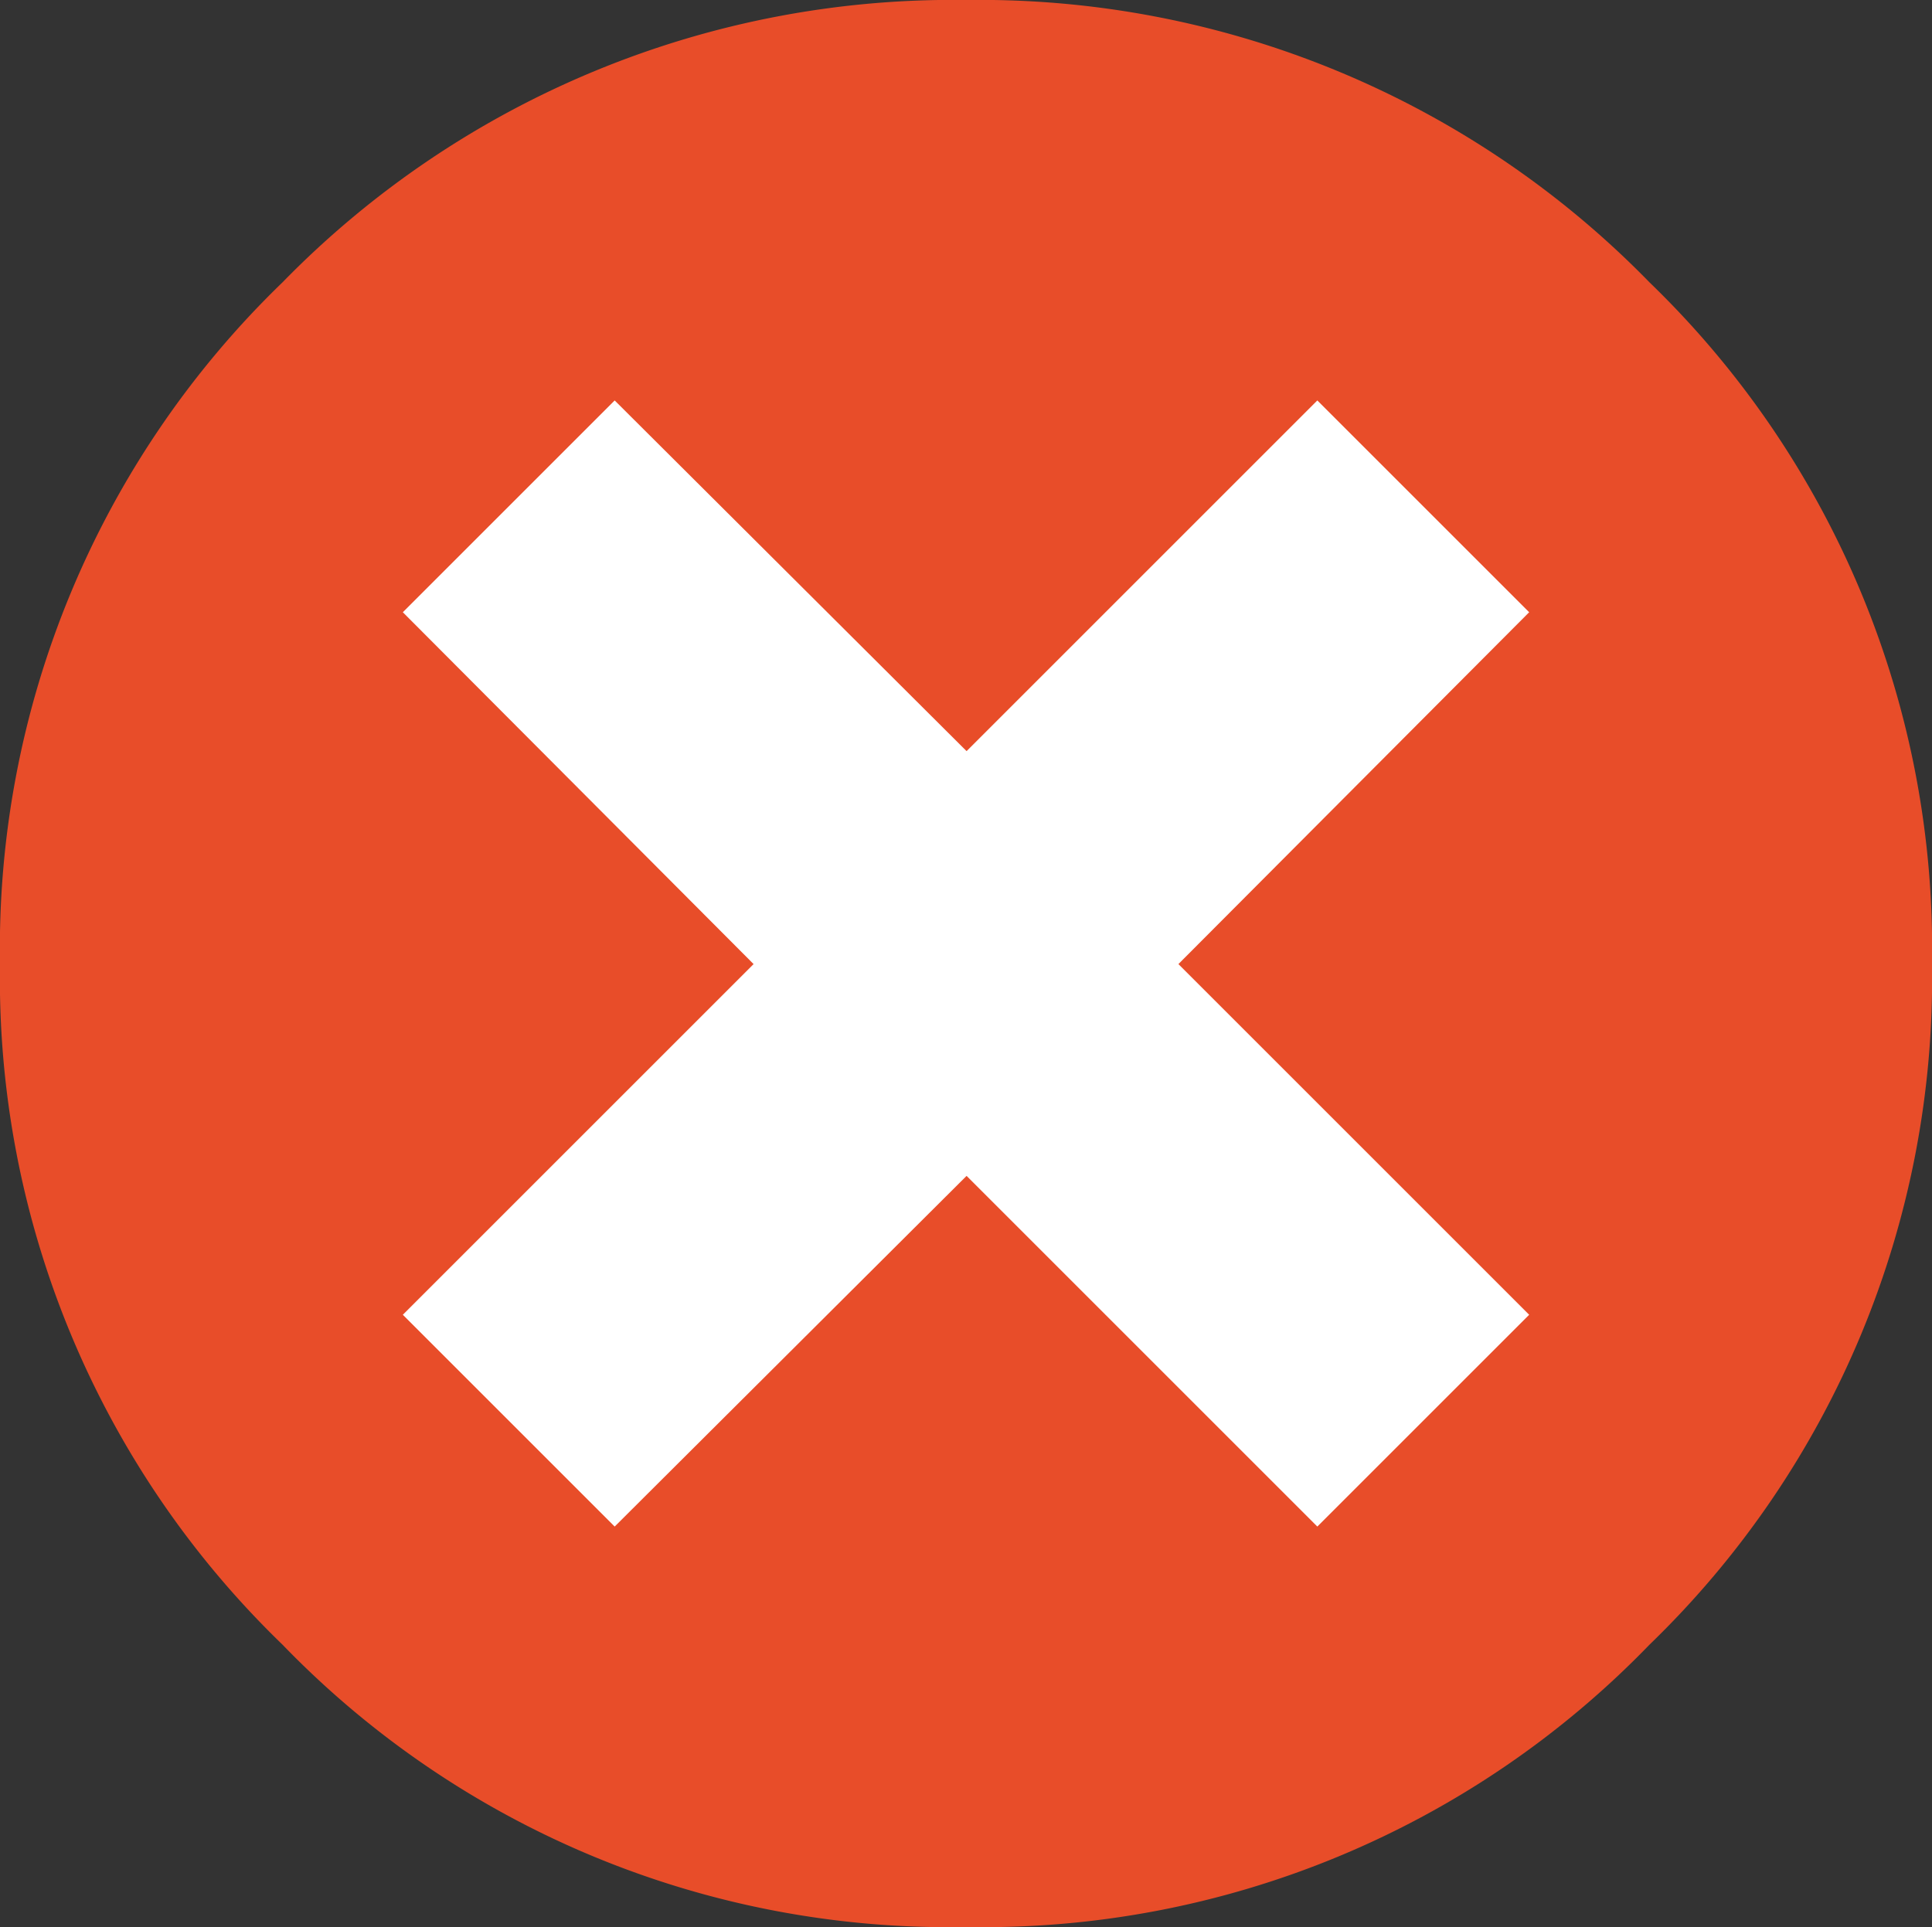
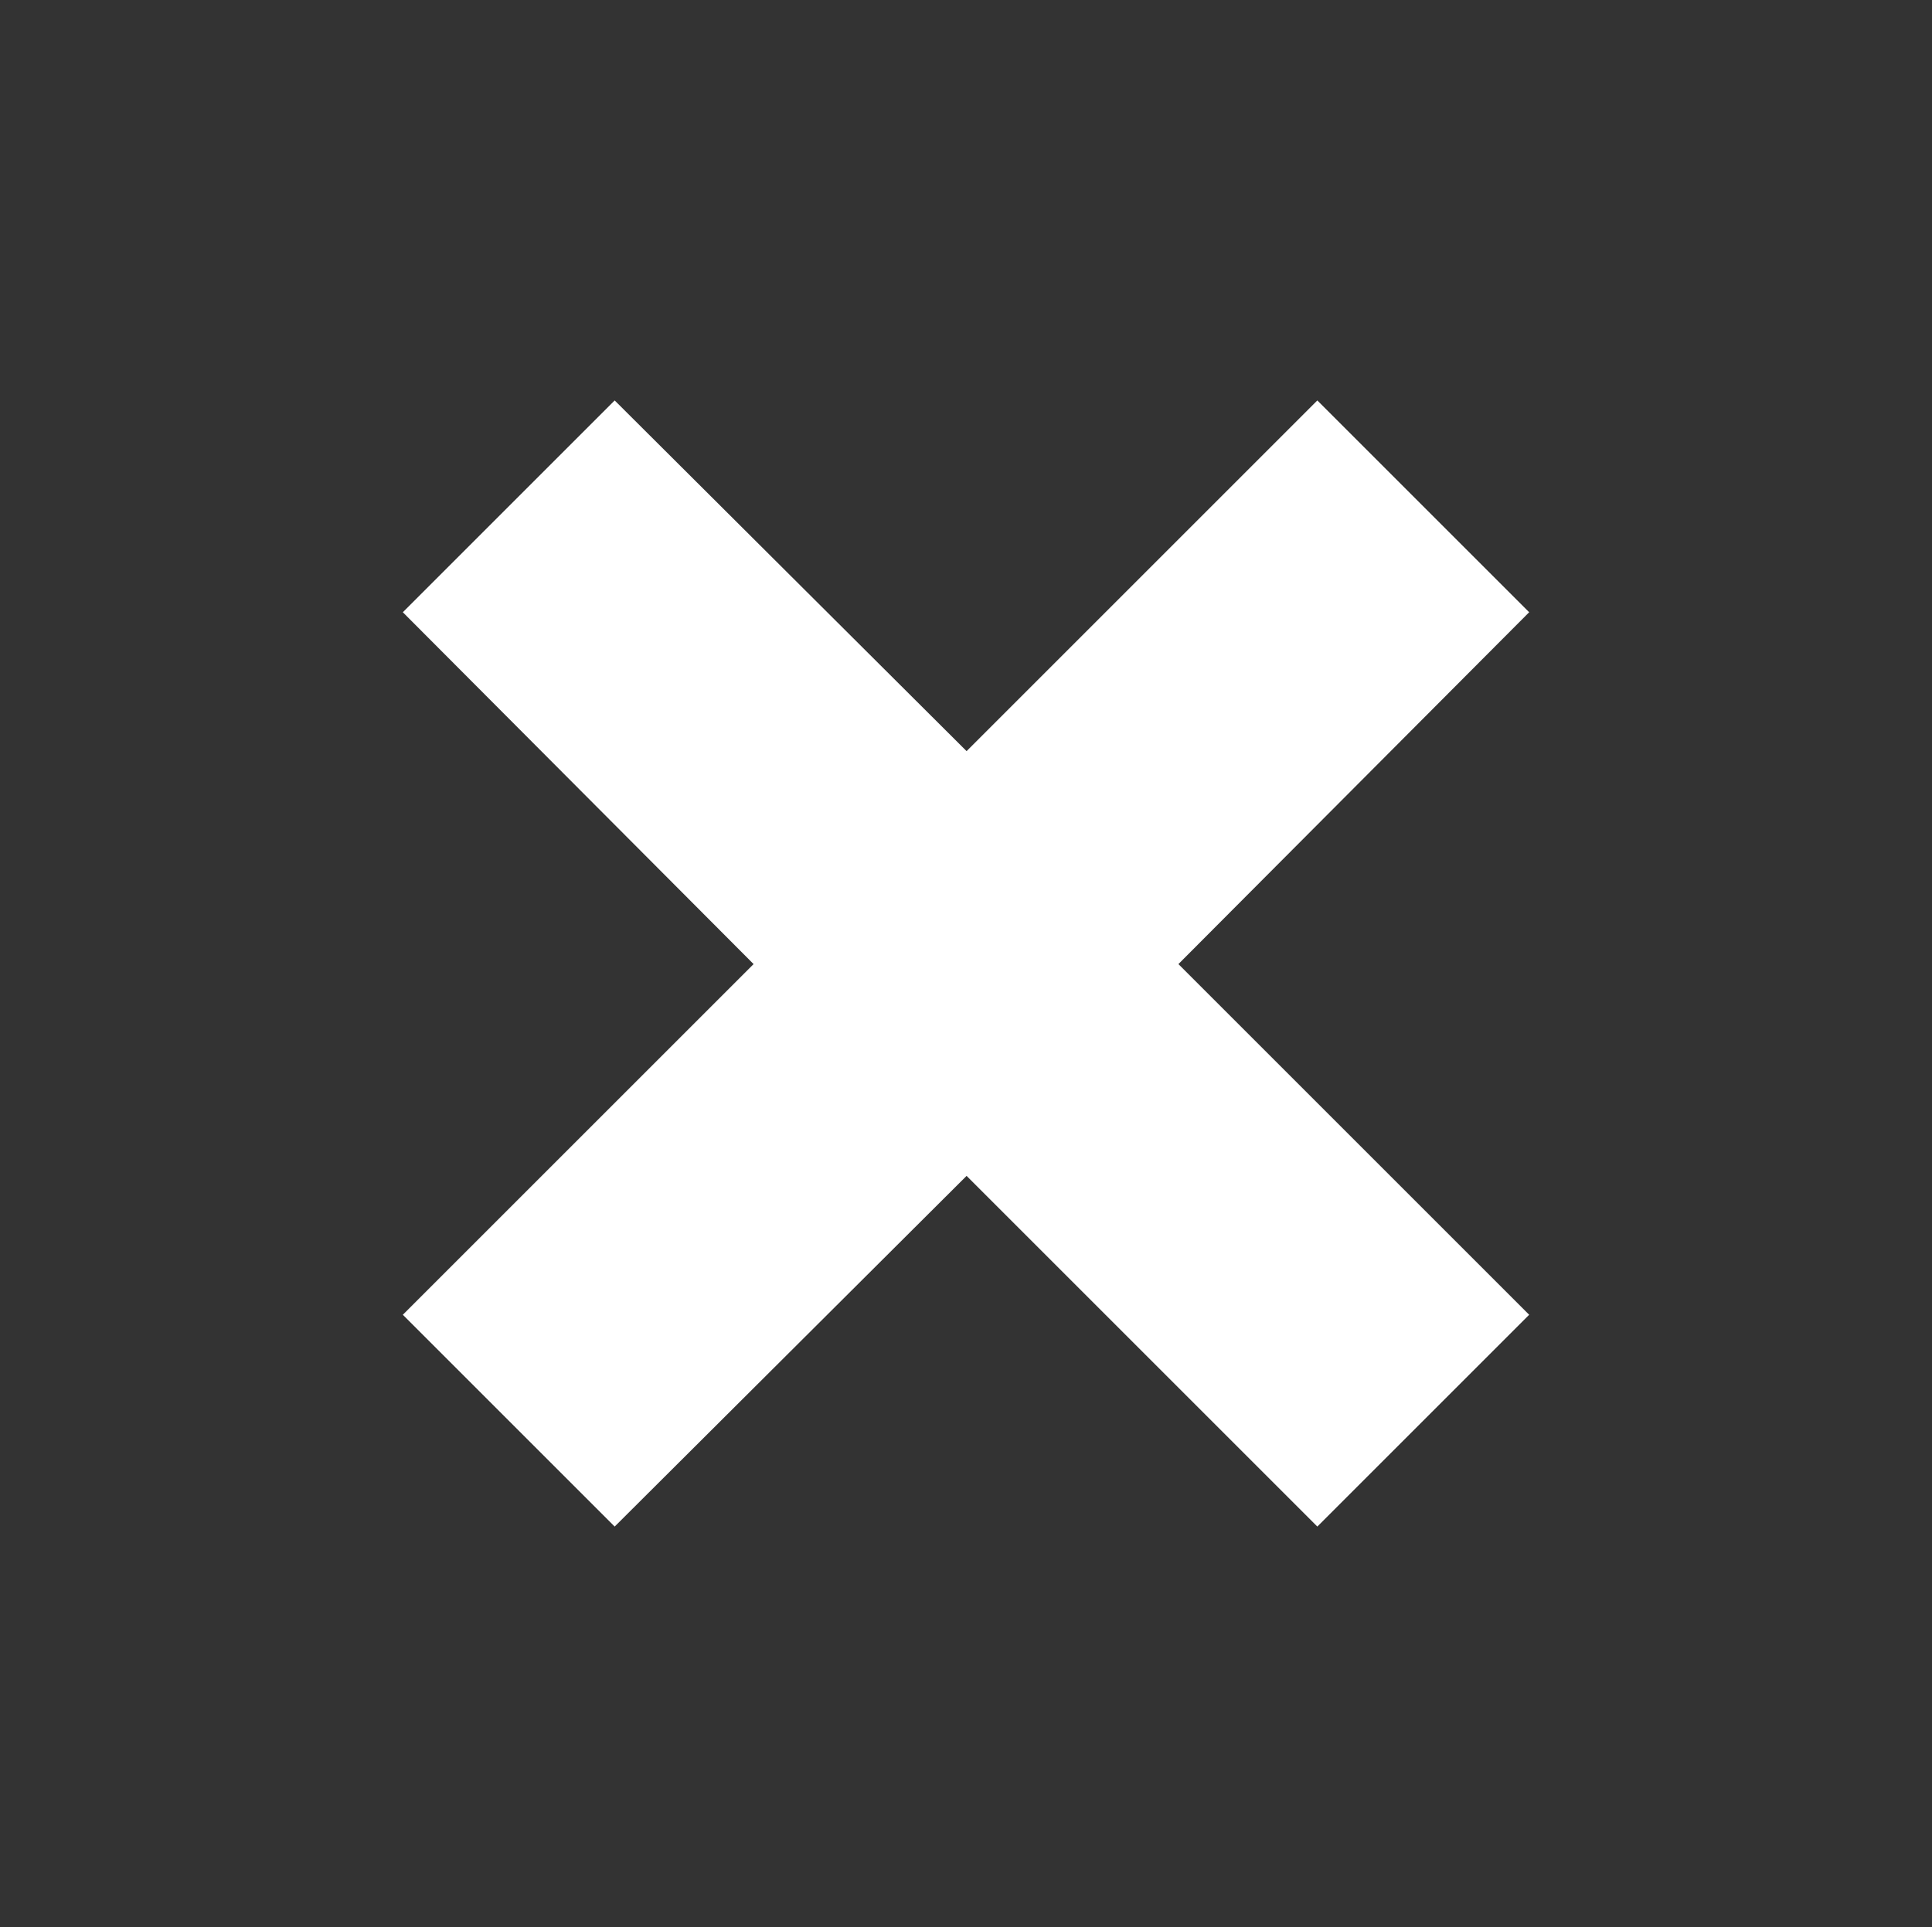
<svg xmlns="http://www.w3.org/2000/svg" viewBox="0 0 16.69 16.65">
  <rect x="0" y="0" width="16.69" height="16.65" fill="#333333" stroke="none" />
  <defs>
    <style>.cls-1{fill:#e84d29;}.cls-2{fill:#fff;}</style>
  </defs>
  <title>failed</title>
  <g id="Layer_8" data-name="Layer 8">
-     <path class="cls-1" d="M2.44,2.44A8.09,8.09,0,0,1,8.35,0a8.08,8.08,0,0,1,5.9,2.44,8,8,0,0,1,2.44,5.89,8,8,0,0,1-2.44,5.88,8,8,0,0,1-5.9,2.44,8,8,0,0,1-5.91-2.44A8,8,0,0,1,0,8.33,8,8,0,0,1,2.44,2.44Z" />
    <polygon class="cls-2" points="13.21 5.29 11.38 3.46 8.35 6.49 5.31 3.46 3.48 5.29 6.51 8.33 3.48 11.36 5.31 13.19 8.35 10.16 11.38 13.19 13.21 11.36 10.18 8.33 13.21 5.29" />
  </g>
</svg>